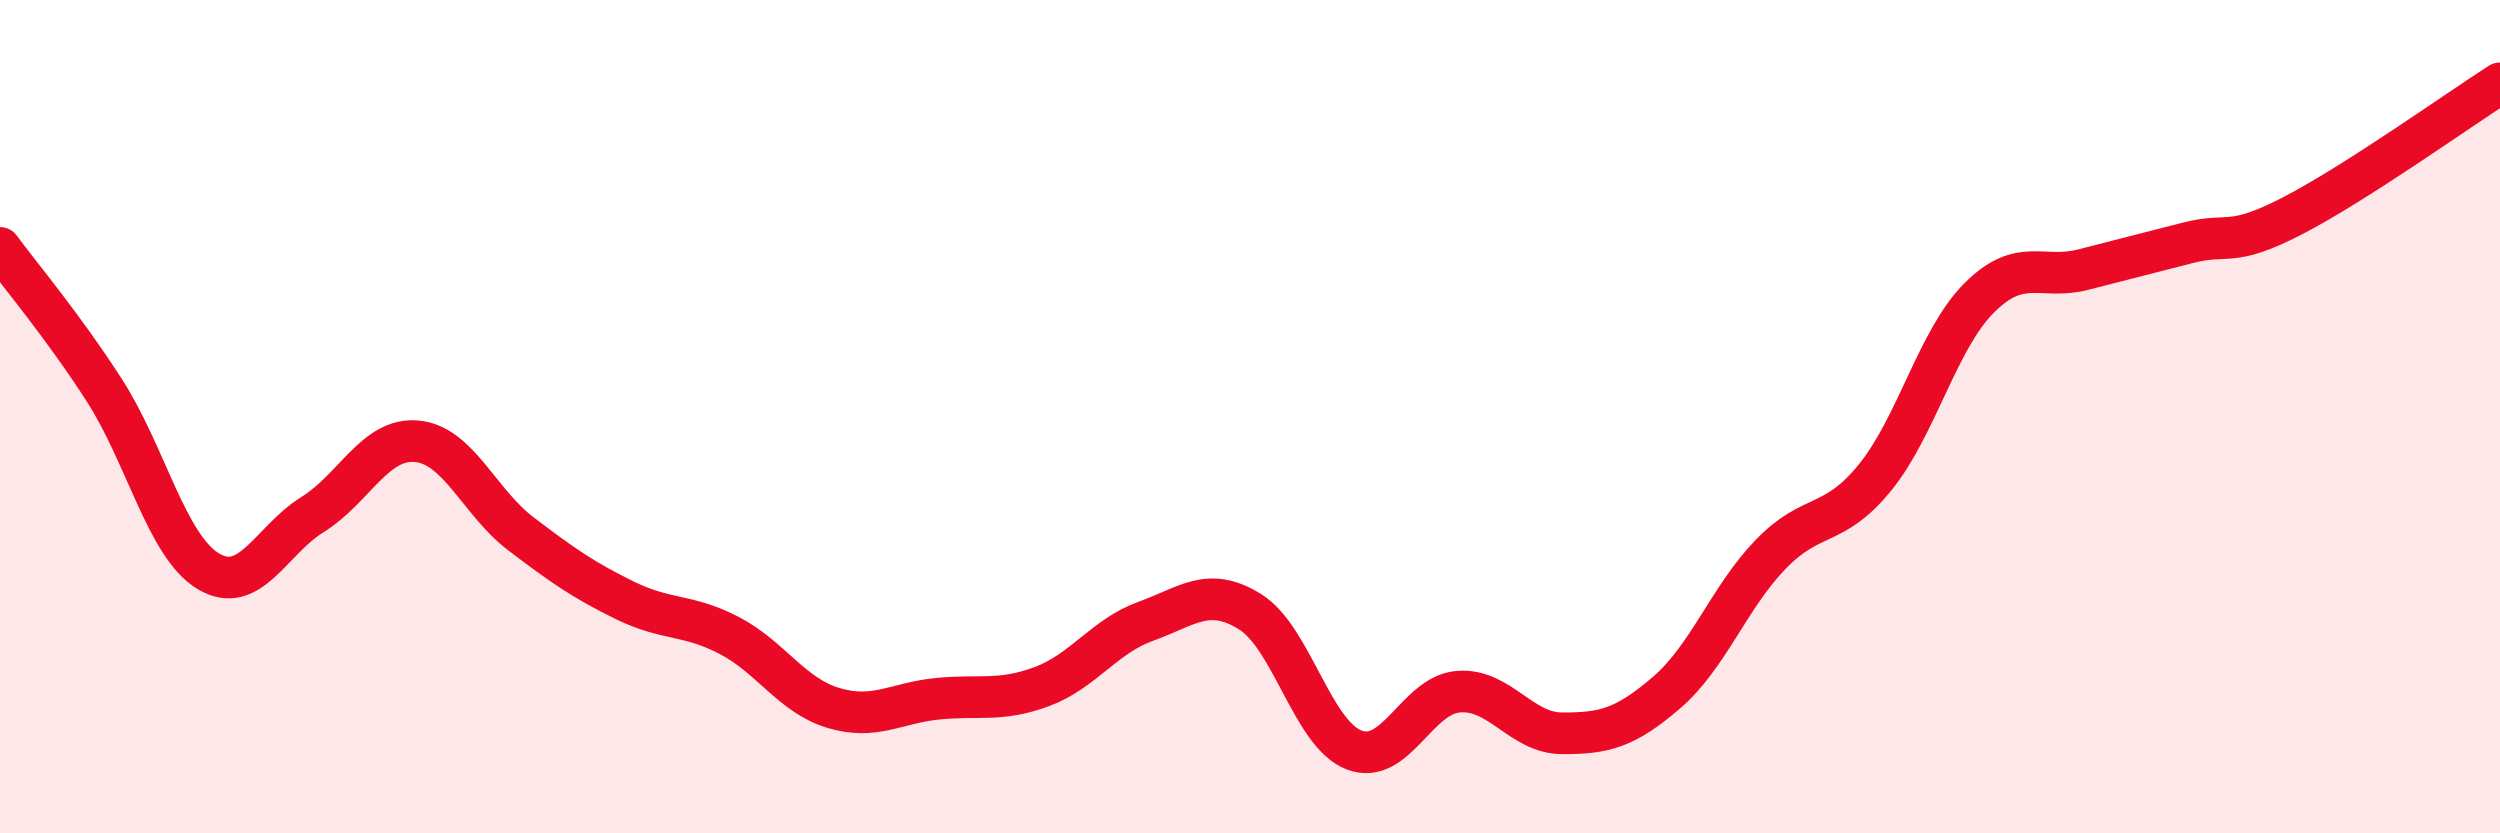
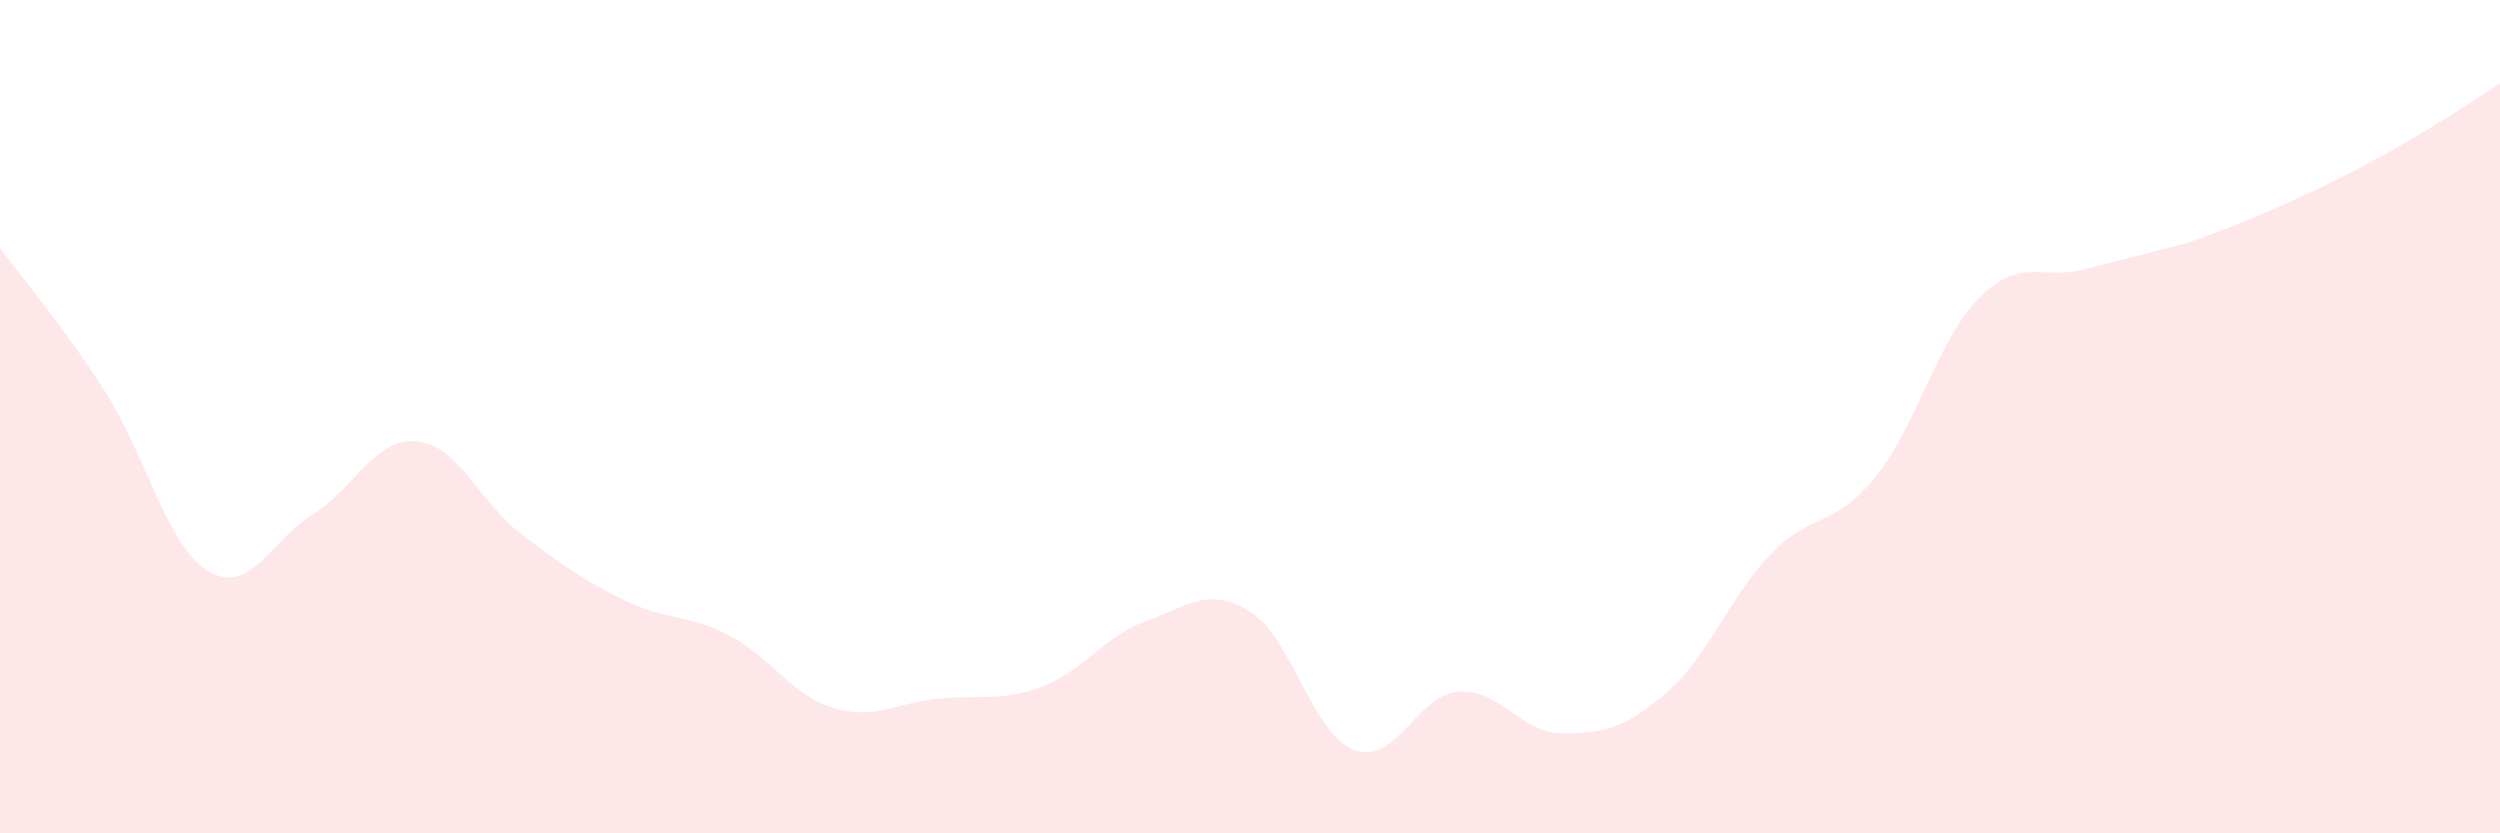
<svg xmlns="http://www.w3.org/2000/svg" width="60" height="20" viewBox="0 0 60 20">
-   <path d="M 0,5.95 C 0.5,6.63 1.5,7.81 2.5,9.36 C 3.5,10.91 4,13.11 5,13.71 C 6,14.31 6.5,12.97 7.5,12.35 C 8.5,11.73 9,10.5 10,10.59 C 11,10.68 11.5,12.05 12.5,12.81 C 13.5,13.57 14,13.92 15,14.41 C 16,14.9 16.5,14.73 17.5,15.25 C 18.5,15.77 19,16.69 20,16.99 C 21,17.29 21.5,16.87 22.5,16.77 C 23.5,16.67 24,16.85 25,16.48 C 26,16.11 26.5,15.27 27.5,14.91 C 28.5,14.55 29,14.06 30,14.68 C 31,15.3 31.5,17.62 32.5,18 C 33.5,18.38 34,16.68 35,16.6 C 36,16.52 36.5,17.6 37.5,17.6 C 38.5,17.6 39,17.48 40,16.62 C 41,15.76 41.5,14.33 42.5,13.3 C 43.5,12.27 44,12.69 45,11.46 C 46,10.23 46.5,8.15 47.5,7.15 C 48.5,6.15 49,6.73 50,6.47 C 51,6.21 51.5,6.09 52.5,5.83 C 53.5,5.57 53.5,5.96 55,5.19 C 56.5,4.42 59,2.64 60,2L60 20L0 20Z" fill="#EB0A25" opacity="0.1" stroke-linecap="round" stroke-linejoin="round" />
-   <path d="M 0,5.95 C 0.5,6.63 1.5,7.81 2.5,9.36 C 3.5,10.91 4,13.11 5,13.71 C 6,14.31 6.5,12.97 7.5,12.35 C 8.5,11.73 9,10.5 10,10.59 C 11,10.68 11.5,12.05 12.5,12.81 C 13.5,13.57 14,13.92 15,14.41 C 16,14.9 16.5,14.73 17.5,15.25 C 18.5,15.77 19,16.69 20,16.99 C 21,17.29 21.5,16.87 22.5,16.77 C 23.5,16.67 24,16.85 25,16.48 C 26,16.11 26.5,15.27 27.5,14.91 C 28.5,14.55 29,14.06 30,14.68 C 31,15.3 31.5,17.62 32.5,18 C 33.5,18.38 34,16.68 35,16.6 C 36,16.52 36.5,17.6 37.5,17.6 C 38.5,17.6 39,17.48 40,16.62 C 41,15.76 41.5,14.33 42.5,13.3 C 43.5,12.27 44,12.69 45,11.46 C 46,10.23 46.5,8.15 47.5,7.15 C 48.5,6.15 49,6.73 50,6.47 C 51,6.21 51.5,6.09 52.5,5.83 C 53.5,5.57 53.5,5.96 55,5.19 C 56.5,4.42 59,2.64 60,2" stroke="#EB0A25" stroke-width="1" fill="none" stroke-linecap="round" stroke-linejoin="round" />
+   <path d="M 0,5.95 C 0.5,6.63 1.5,7.81 2.5,9.36 C 3.5,10.91 4,13.11 5,13.71 C 6,14.31 6.5,12.97 7.5,12.35 C 8.5,11.73 9,10.5 10,10.59 C 11,10.68 11.5,12.05 12.5,12.81 C 13.5,13.57 14,13.92 15,14.41 C 16,14.9 16.5,14.73 17.5,15.25 C 18.5,15.77 19,16.69 20,16.99 C 21,17.29 21.5,16.87 22.5,16.77 C 23.5,16.67 24,16.85 25,16.48 C 26,16.11 26.5,15.27 27.5,14.91 C 28.5,14.55 29,14.06 30,14.68 C 31,15.3 31.5,17.62 32.5,18 C 33.5,18.38 34,16.68 35,16.6 C 36,16.52 36.5,17.6 37.5,17.6 C 38.5,17.6 39,17.48 40,16.62 C 41,15.76 41.5,14.33 42.5,13.3 C 43.5,12.27 44,12.69 45,11.46 C 46,10.23 46.5,8.15 47.5,7.15 C 48.5,6.15 49,6.73 50,6.47 C 51,6.21 51.5,6.09 52.5,5.83 C 56.5,4.42 59,2.64 60,2L60 20L0 20Z" fill="#EB0A25" opacity="0.1" stroke-linecap="round" stroke-linejoin="round" />
</svg>